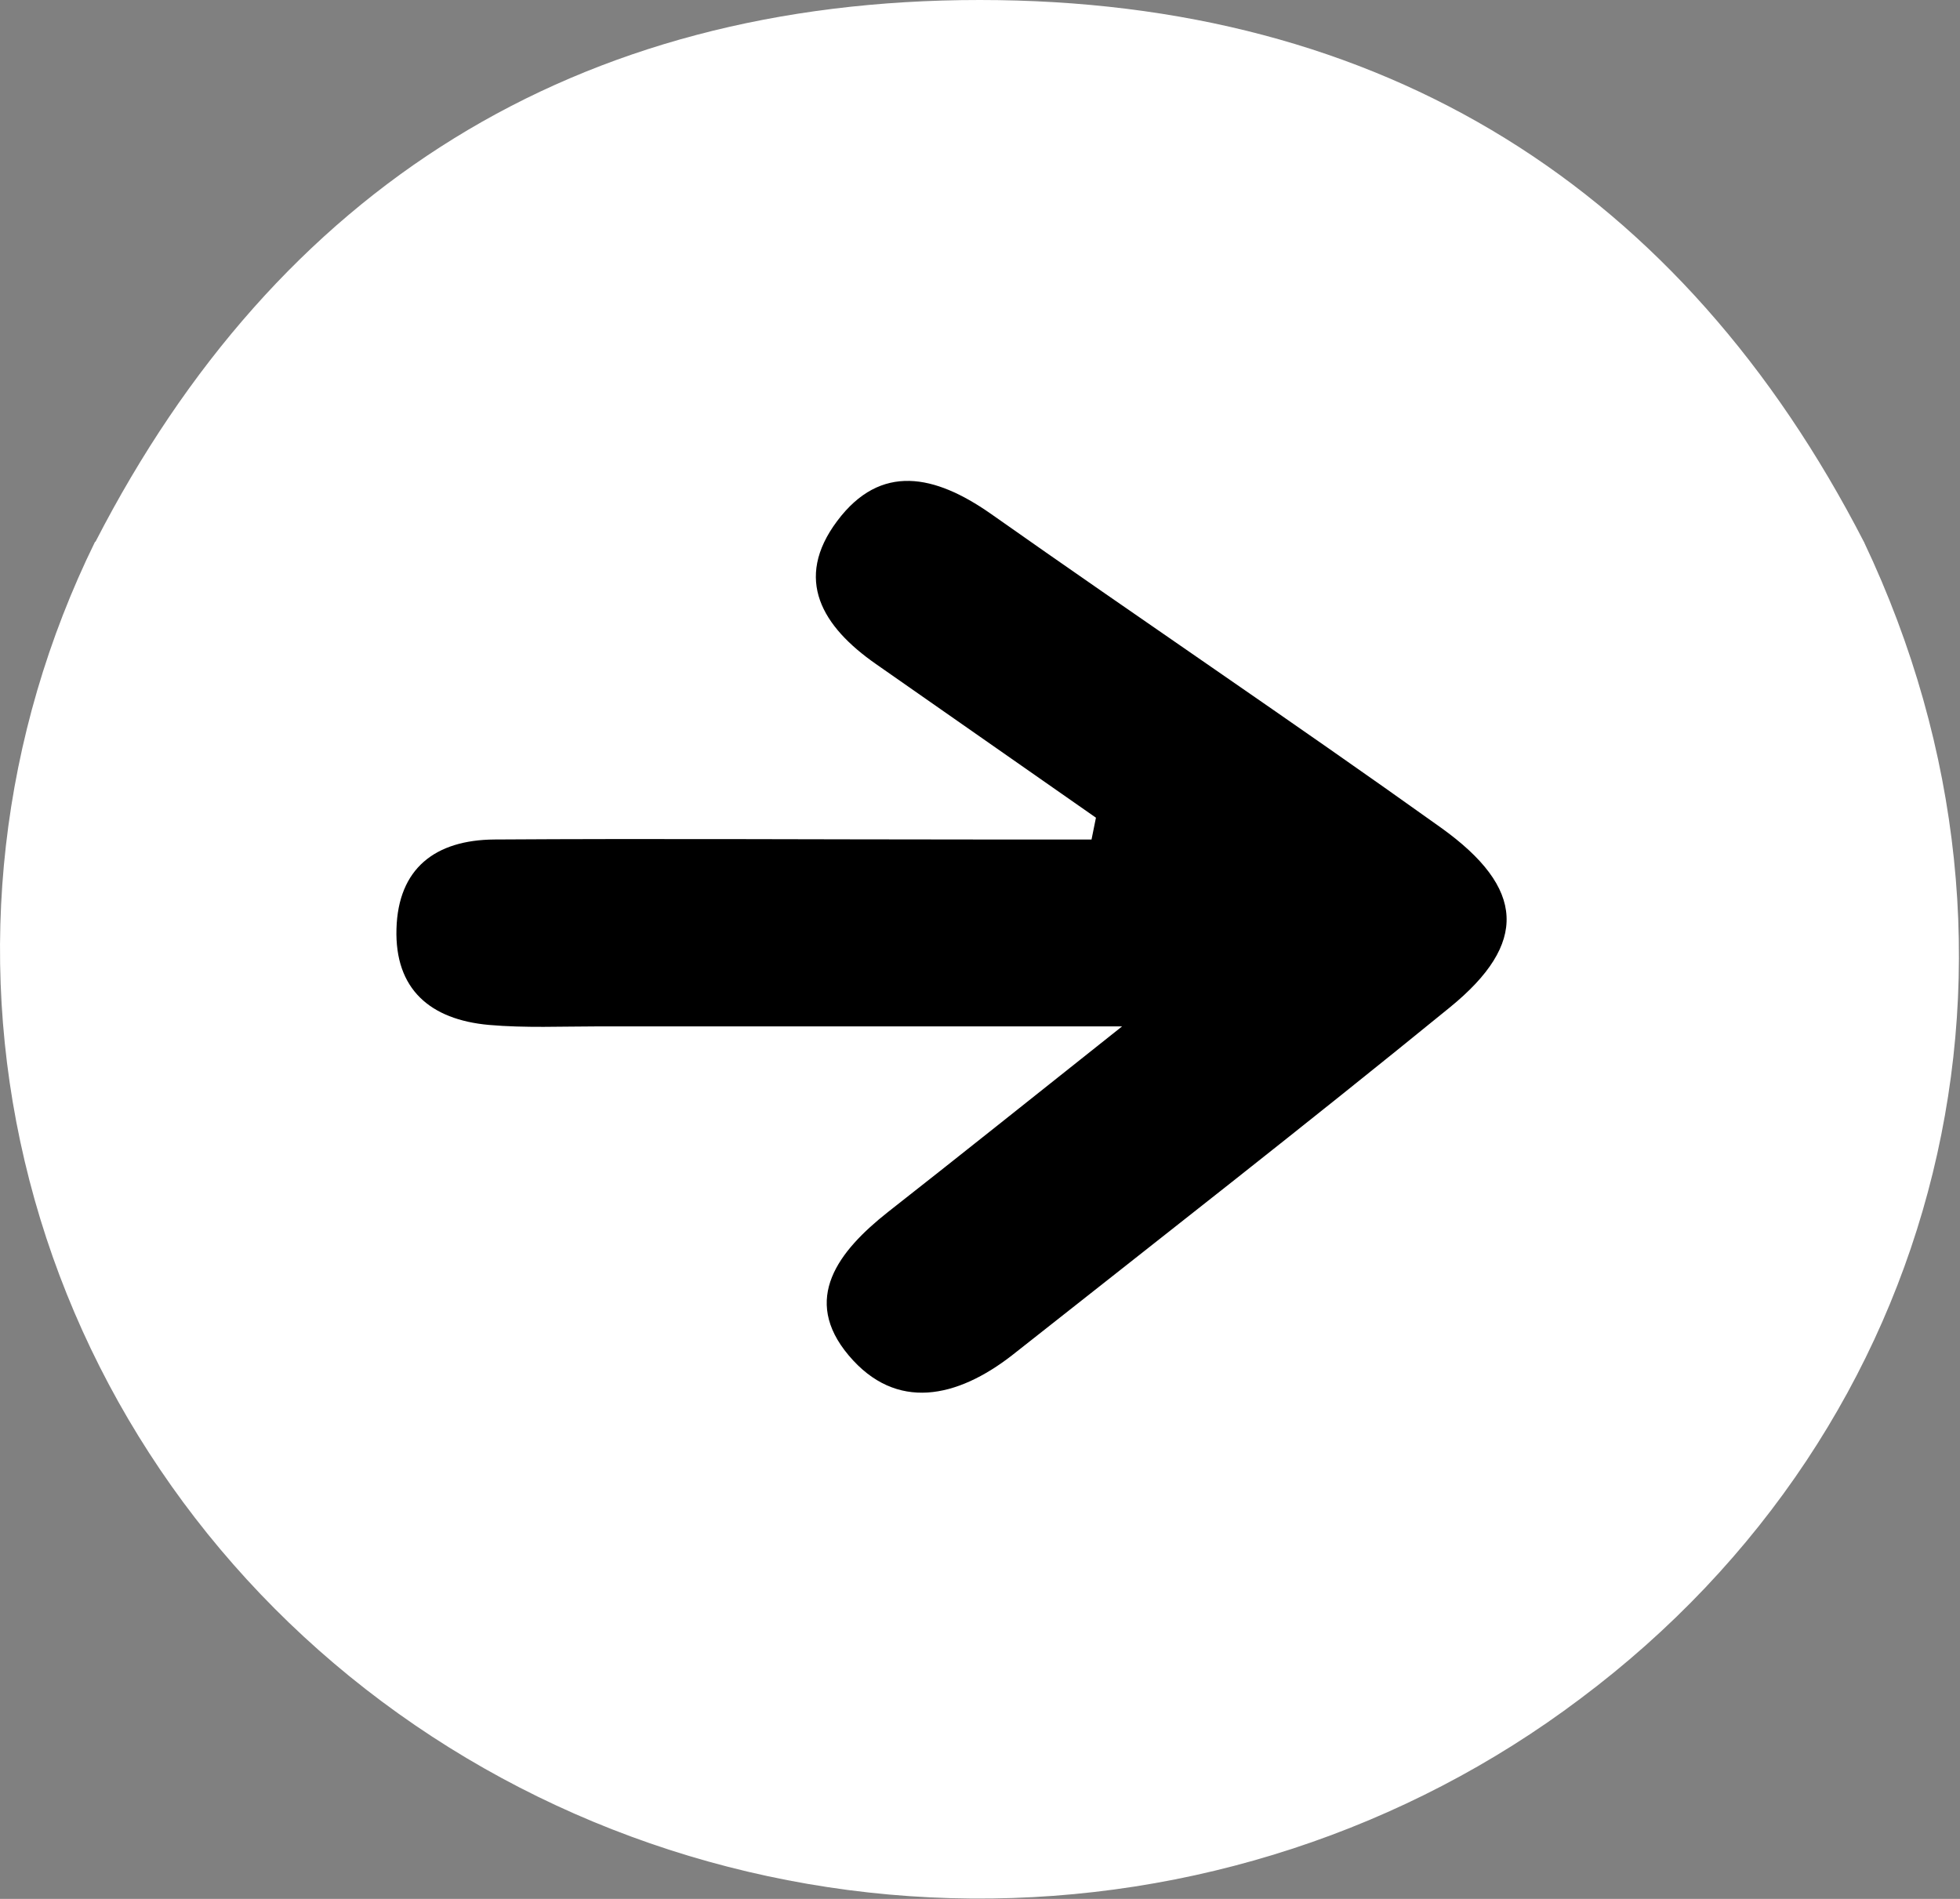
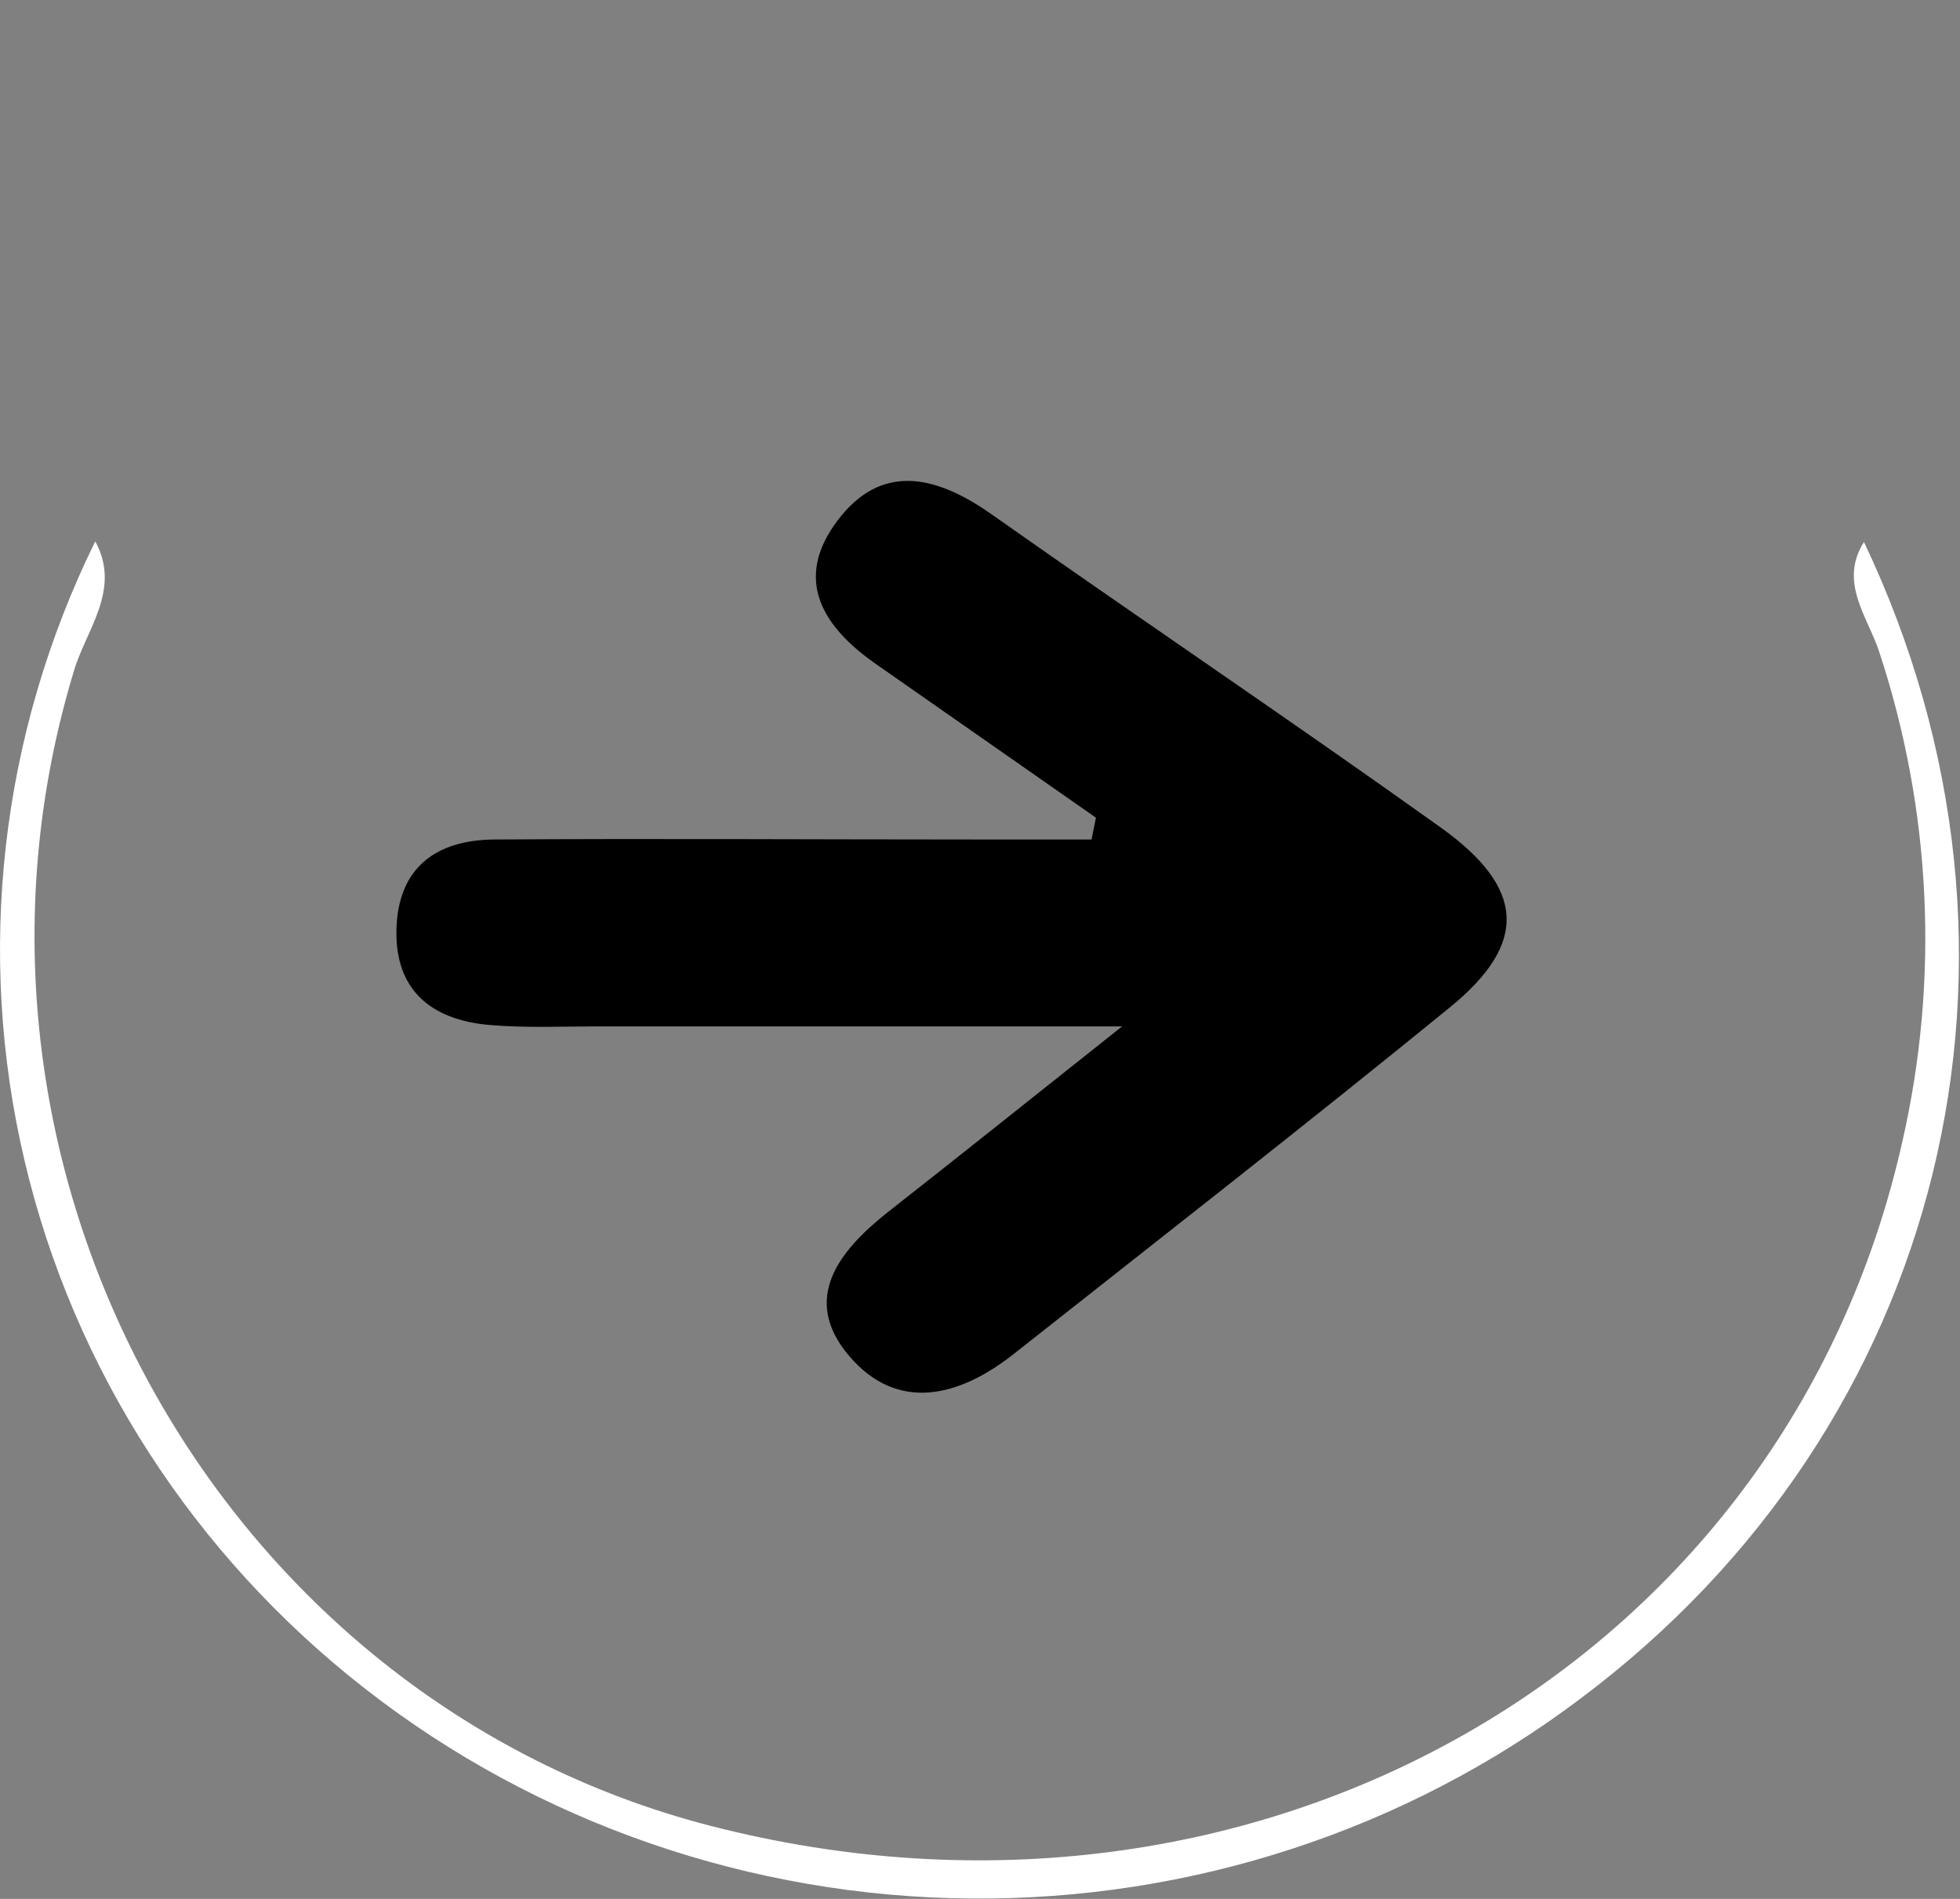
<svg xmlns="http://www.w3.org/2000/svg" width="32" height="31" viewBox="0 0 32 31" fill="none">
  <rect x="0" y="0" width="32" height="31" fill="#808080" stroke="none" />
-   <path d="M1.559 8.844C4.529 3.071 9.393 0 15.996 0C22.599 0 27.462 3.075 30.432 8.848C30.974 11.18 31.734 13.443 31.702 15.913C31.591 23.859 24.66 30.454 16.438 30.679C8.387 30.896 1.566 25.054 0.479 17.965C0.048 15.401 0.277 12.774 1.146 10.316C1.32 9.836 1.663 9.397 1.559 8.844Z" fill="white" />
  <path d="M1.559 8.844C1.984 9.635 1.399 10.285 1.203 10.966C-1.24 19.036 3.549 27.735 11.603 29.808C20.517 32.102 29.145 27.186 31.06 18.632C31.664 15.984 31.534 13.228 30.682 10.644C30.497 10.074 30.015 9.508 30.432 8.848C33.641 15.602 31.762 23.275 25.797 27.735C22.956 29.875 19.453 31.023 15.854 30.994C12.256 30.965 8.773 29.76 5.969 27.575C3.165 25.39 1.203 22.353 0.402 18.953C-0.4 15.554 0.006 11.992 1.552 8.844H1.559Z" fill="white" />
  <path d="M17.893 13.349L14.302 10.841C13.425 10.23 12.954 9.459 13.668 8.506C14.381 7.552 15.268 7.756 16.163 8.378C18.613 10.105 21.095 11.774 23.526 13.512C24.906 14.5 24.952 15.402 23.672 16.445C21.312 18.369 18.905 20.245 16.52 22.128C15.629 22.819 14.634 23.05 13.857 22.128C13.079 21.206 13.689 20.425 14.498 19.786C15.636 18.894 16.762 17.993 18.32 16.756H9.763C9.172 16.756 8.576 16.784 7.981 16.732C7.022 16.645 6.444 16.148 6.473 15.163C6.501 14.178 7.104 13.712 8.073 13.705C10.683 13.688 13.293 13.705 15.917 13.705H17.821L17.893 13.349Z" fill="black" />
</svg>